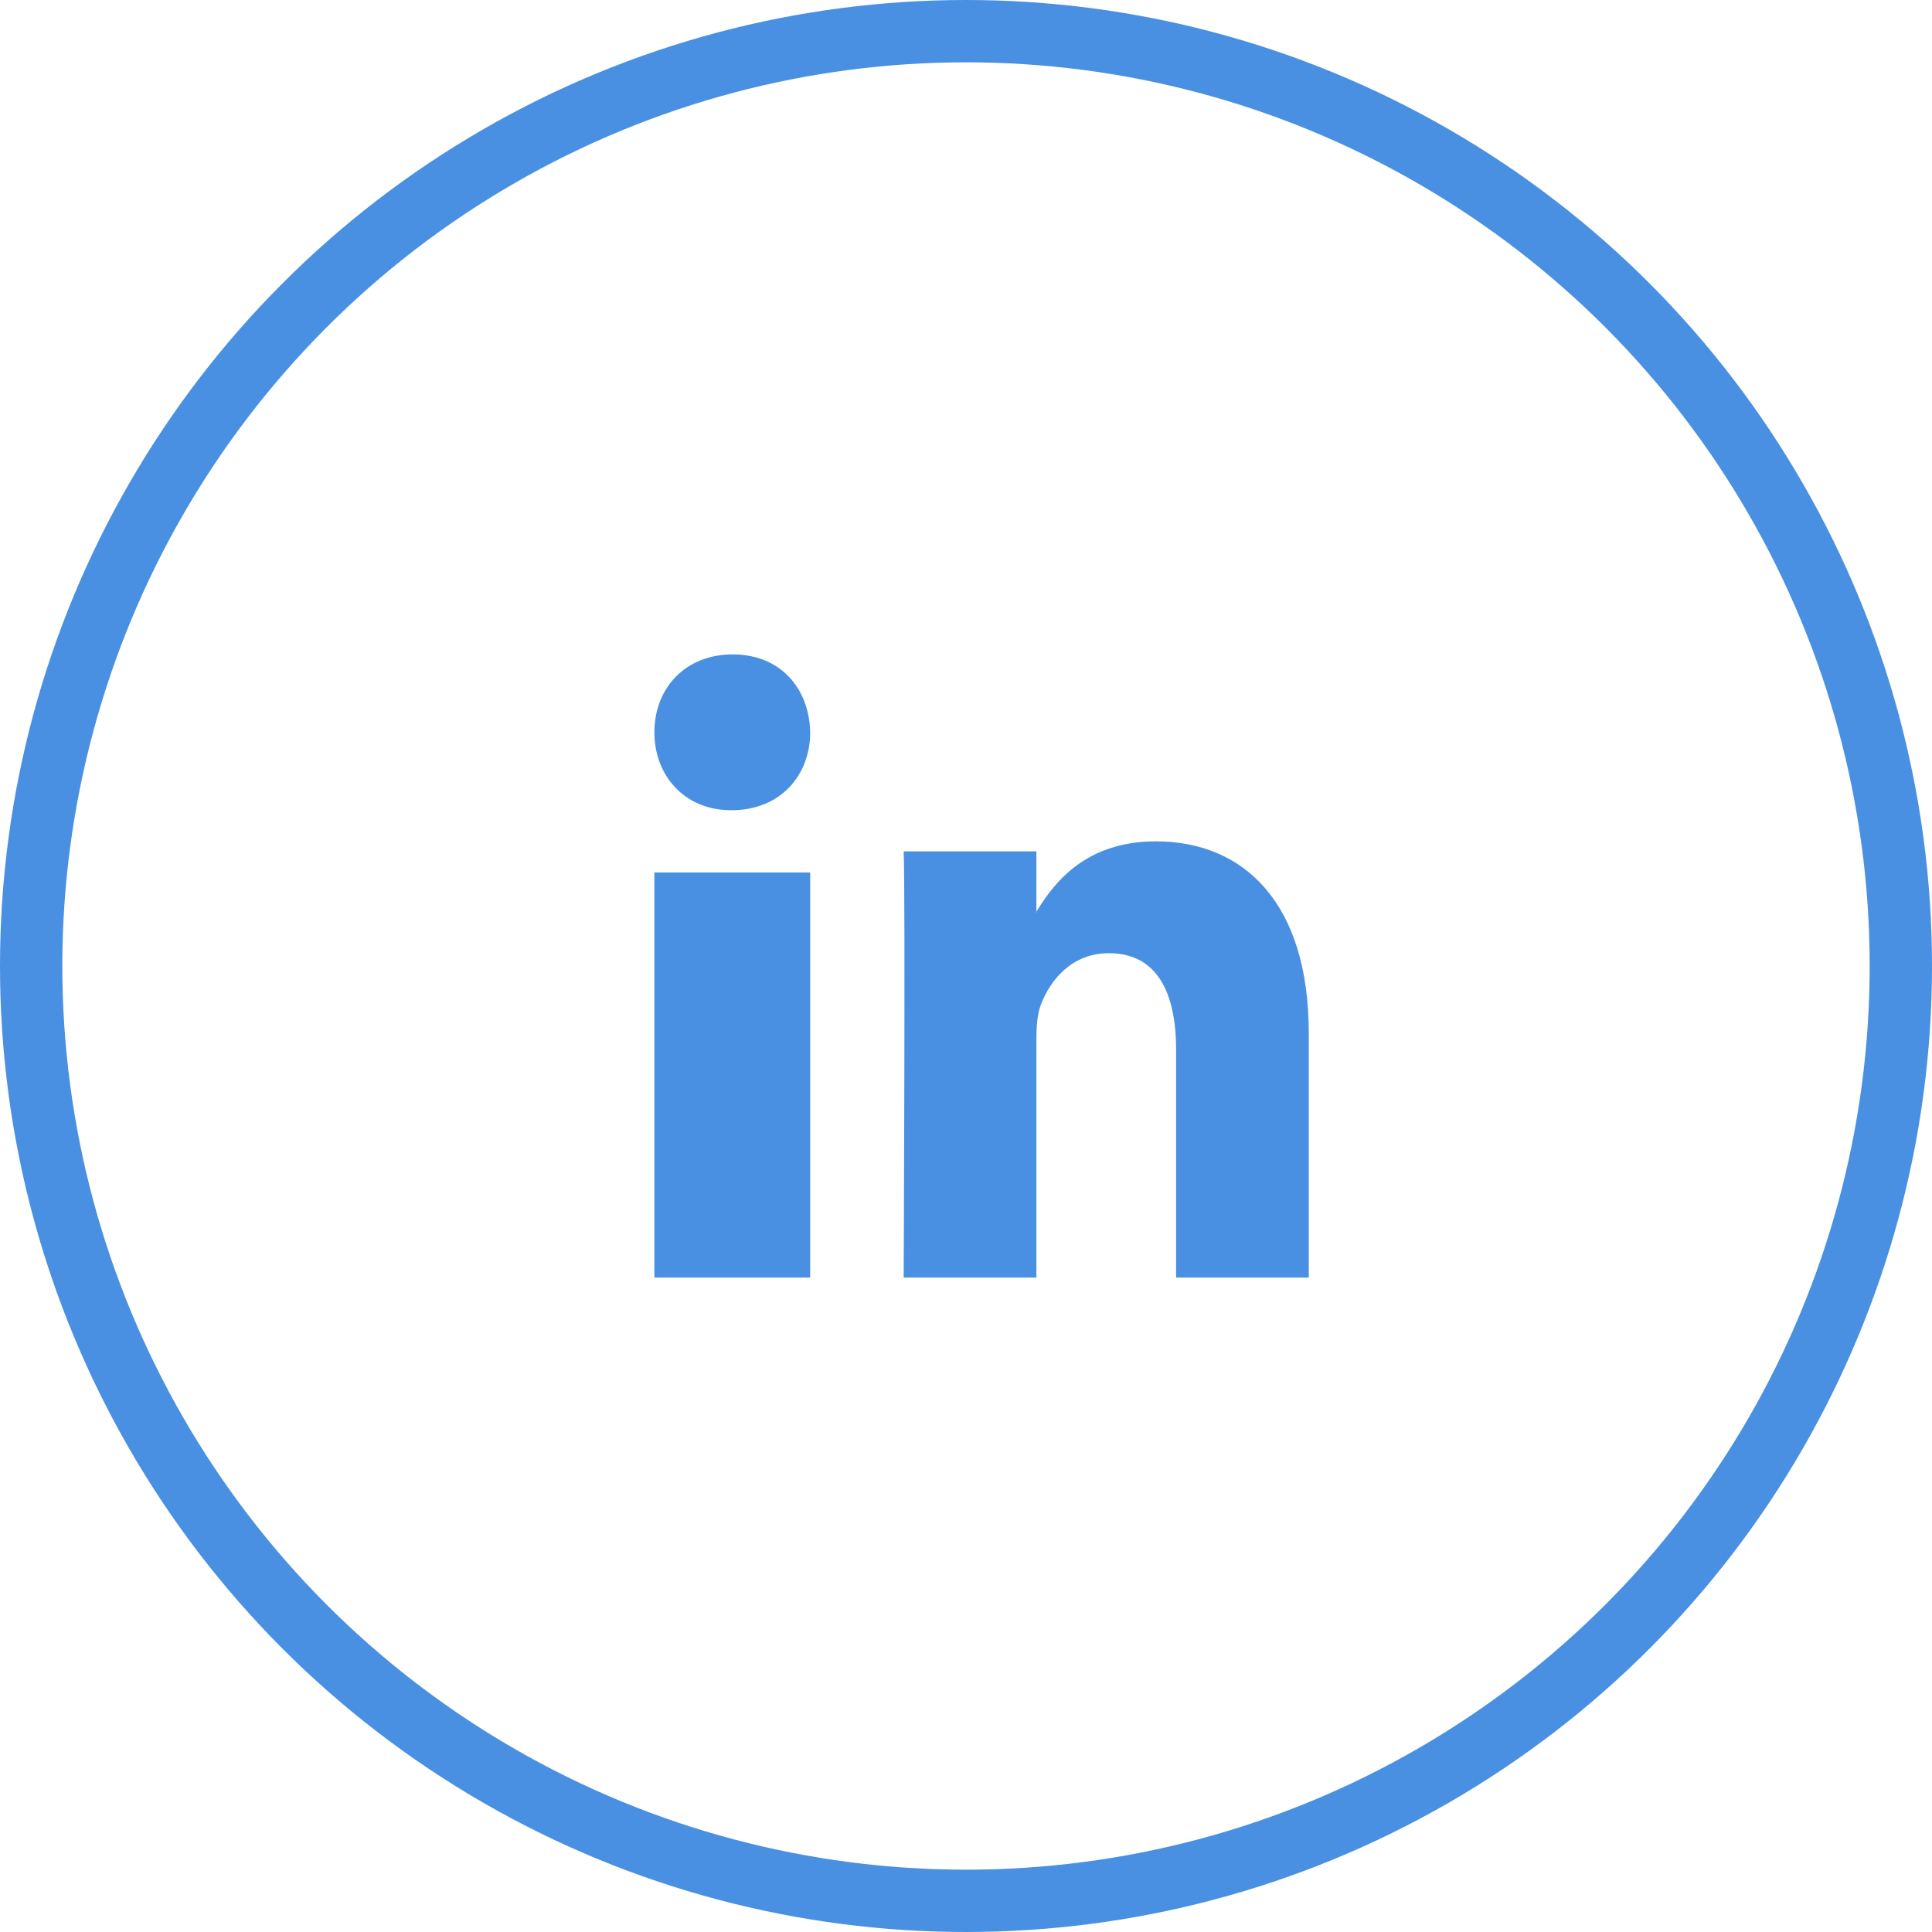
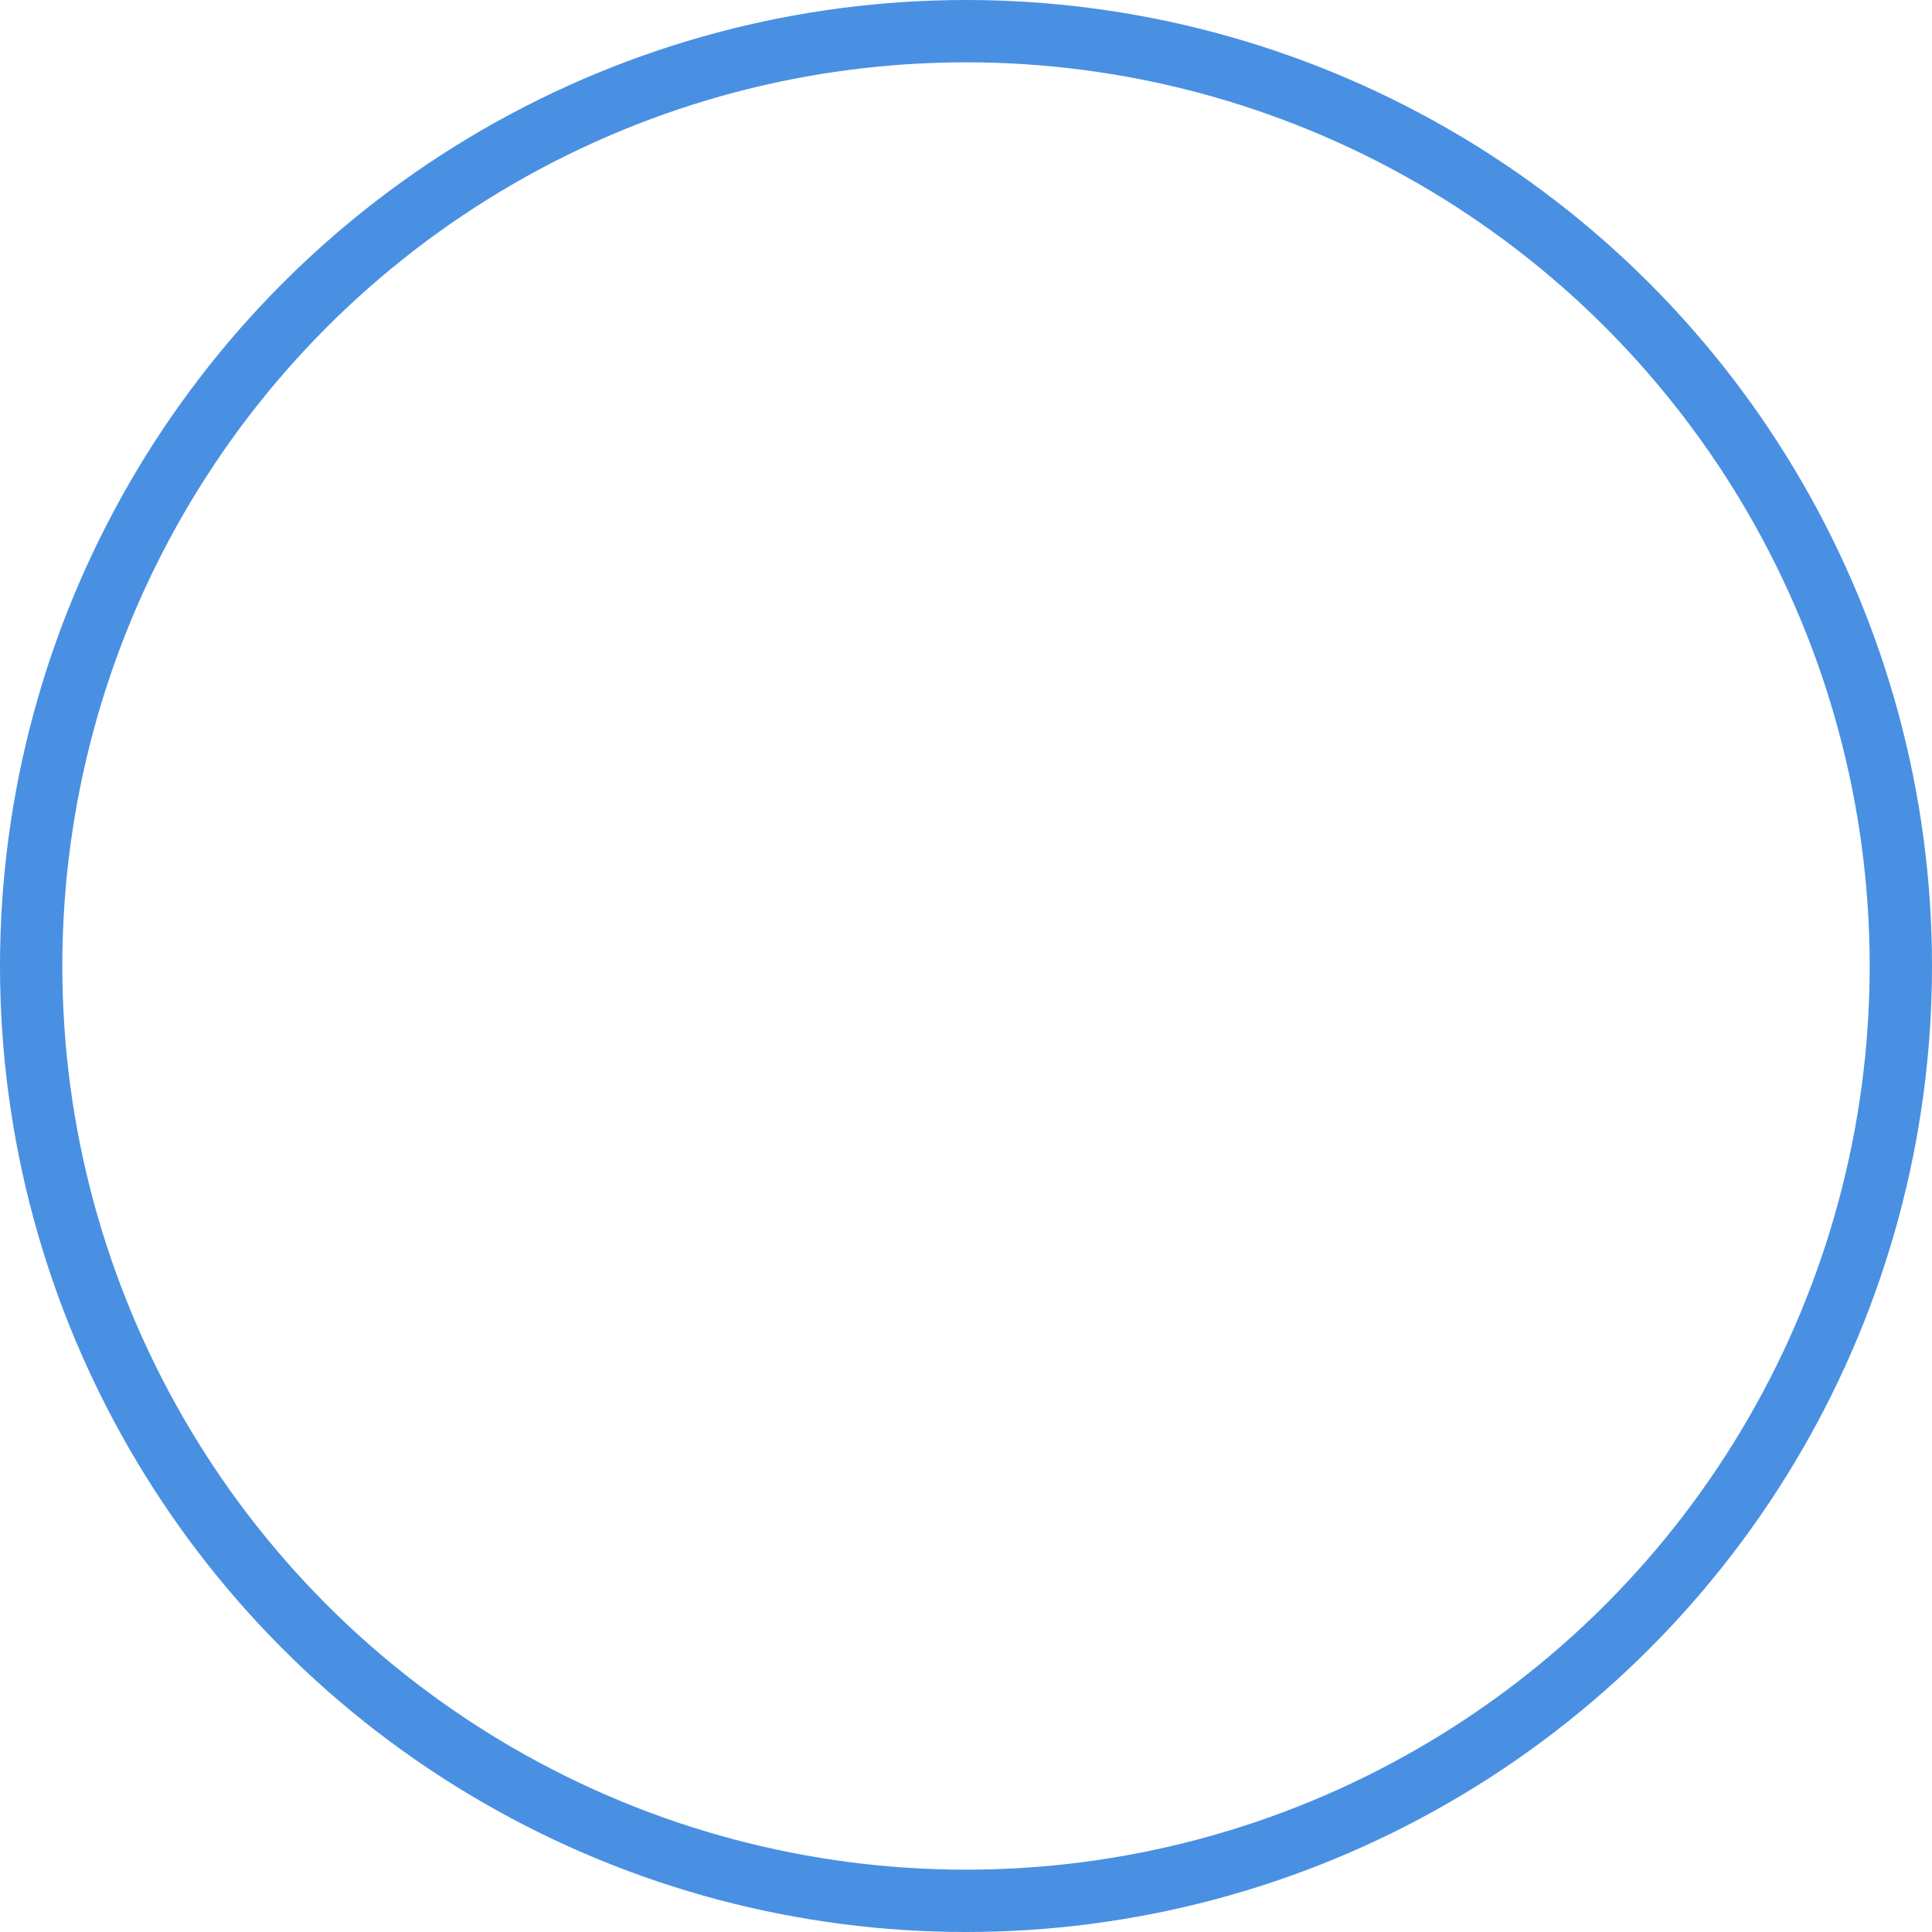
<svg xmlns="http://www.w3.org/2000/svg" width="62px" height="62px" viewBox="0 0 62 62" version="1.1">
  <title>linkedin</title>
  <desc>Created with Sketch.</desc>
  <defs />
  <g id="Page-1" stroke="none" stroke-width="1" fill="none" fill-rule="evenodd">
    <g id="assets" transform="translate(-519, -1913)">
      <g id="linkedin" transform="translate(520, 1914)">
        <ellipse id="Oval-2" stroke="#4990E2" stroke-width="2" cx="30" cy="30" rx="30" ry="30" />
-         <path d="M20,40 L25,40 L25,27 L20,27 L20,40 L20,40 Z M22.514,20 C20.994,20 20,21.08 20,22.5 C20,23.888 20.965,25 22.456,25 L22.485,25 C24.035,25 25,23.888 25,22.5 C24.971,21.08 24.035,20 22.514,20 L22.514,20 L22.514,20 Z M32.259,28.258 L32.259,28.305 C32.24,28.29 32.249,28.273 32.259,28.258 L32.259,26.321 L28,26.321 C28.056,27.604 28,40 28,40 L32.259,40 L32.259,32.361 C32.259,31.952 32.287,31.544 32.399,31.252 C32.706,30.435 33.408,29.589 34.584,29.589 C36.125,29.589 36.742,30.844 36.742,32.682 L36.742,40 L41,40 L41,32.156 C41,27.955 38.898,26 36.096,26 C33.836,26 32.825,27.326 32.259,28.258 L32.259,28.258 L32.259,28.258 Z" id="Shape" fill="#4990E2" fill-rule="nonzero" />
      </g>
    </g>
  </g>
</svg>